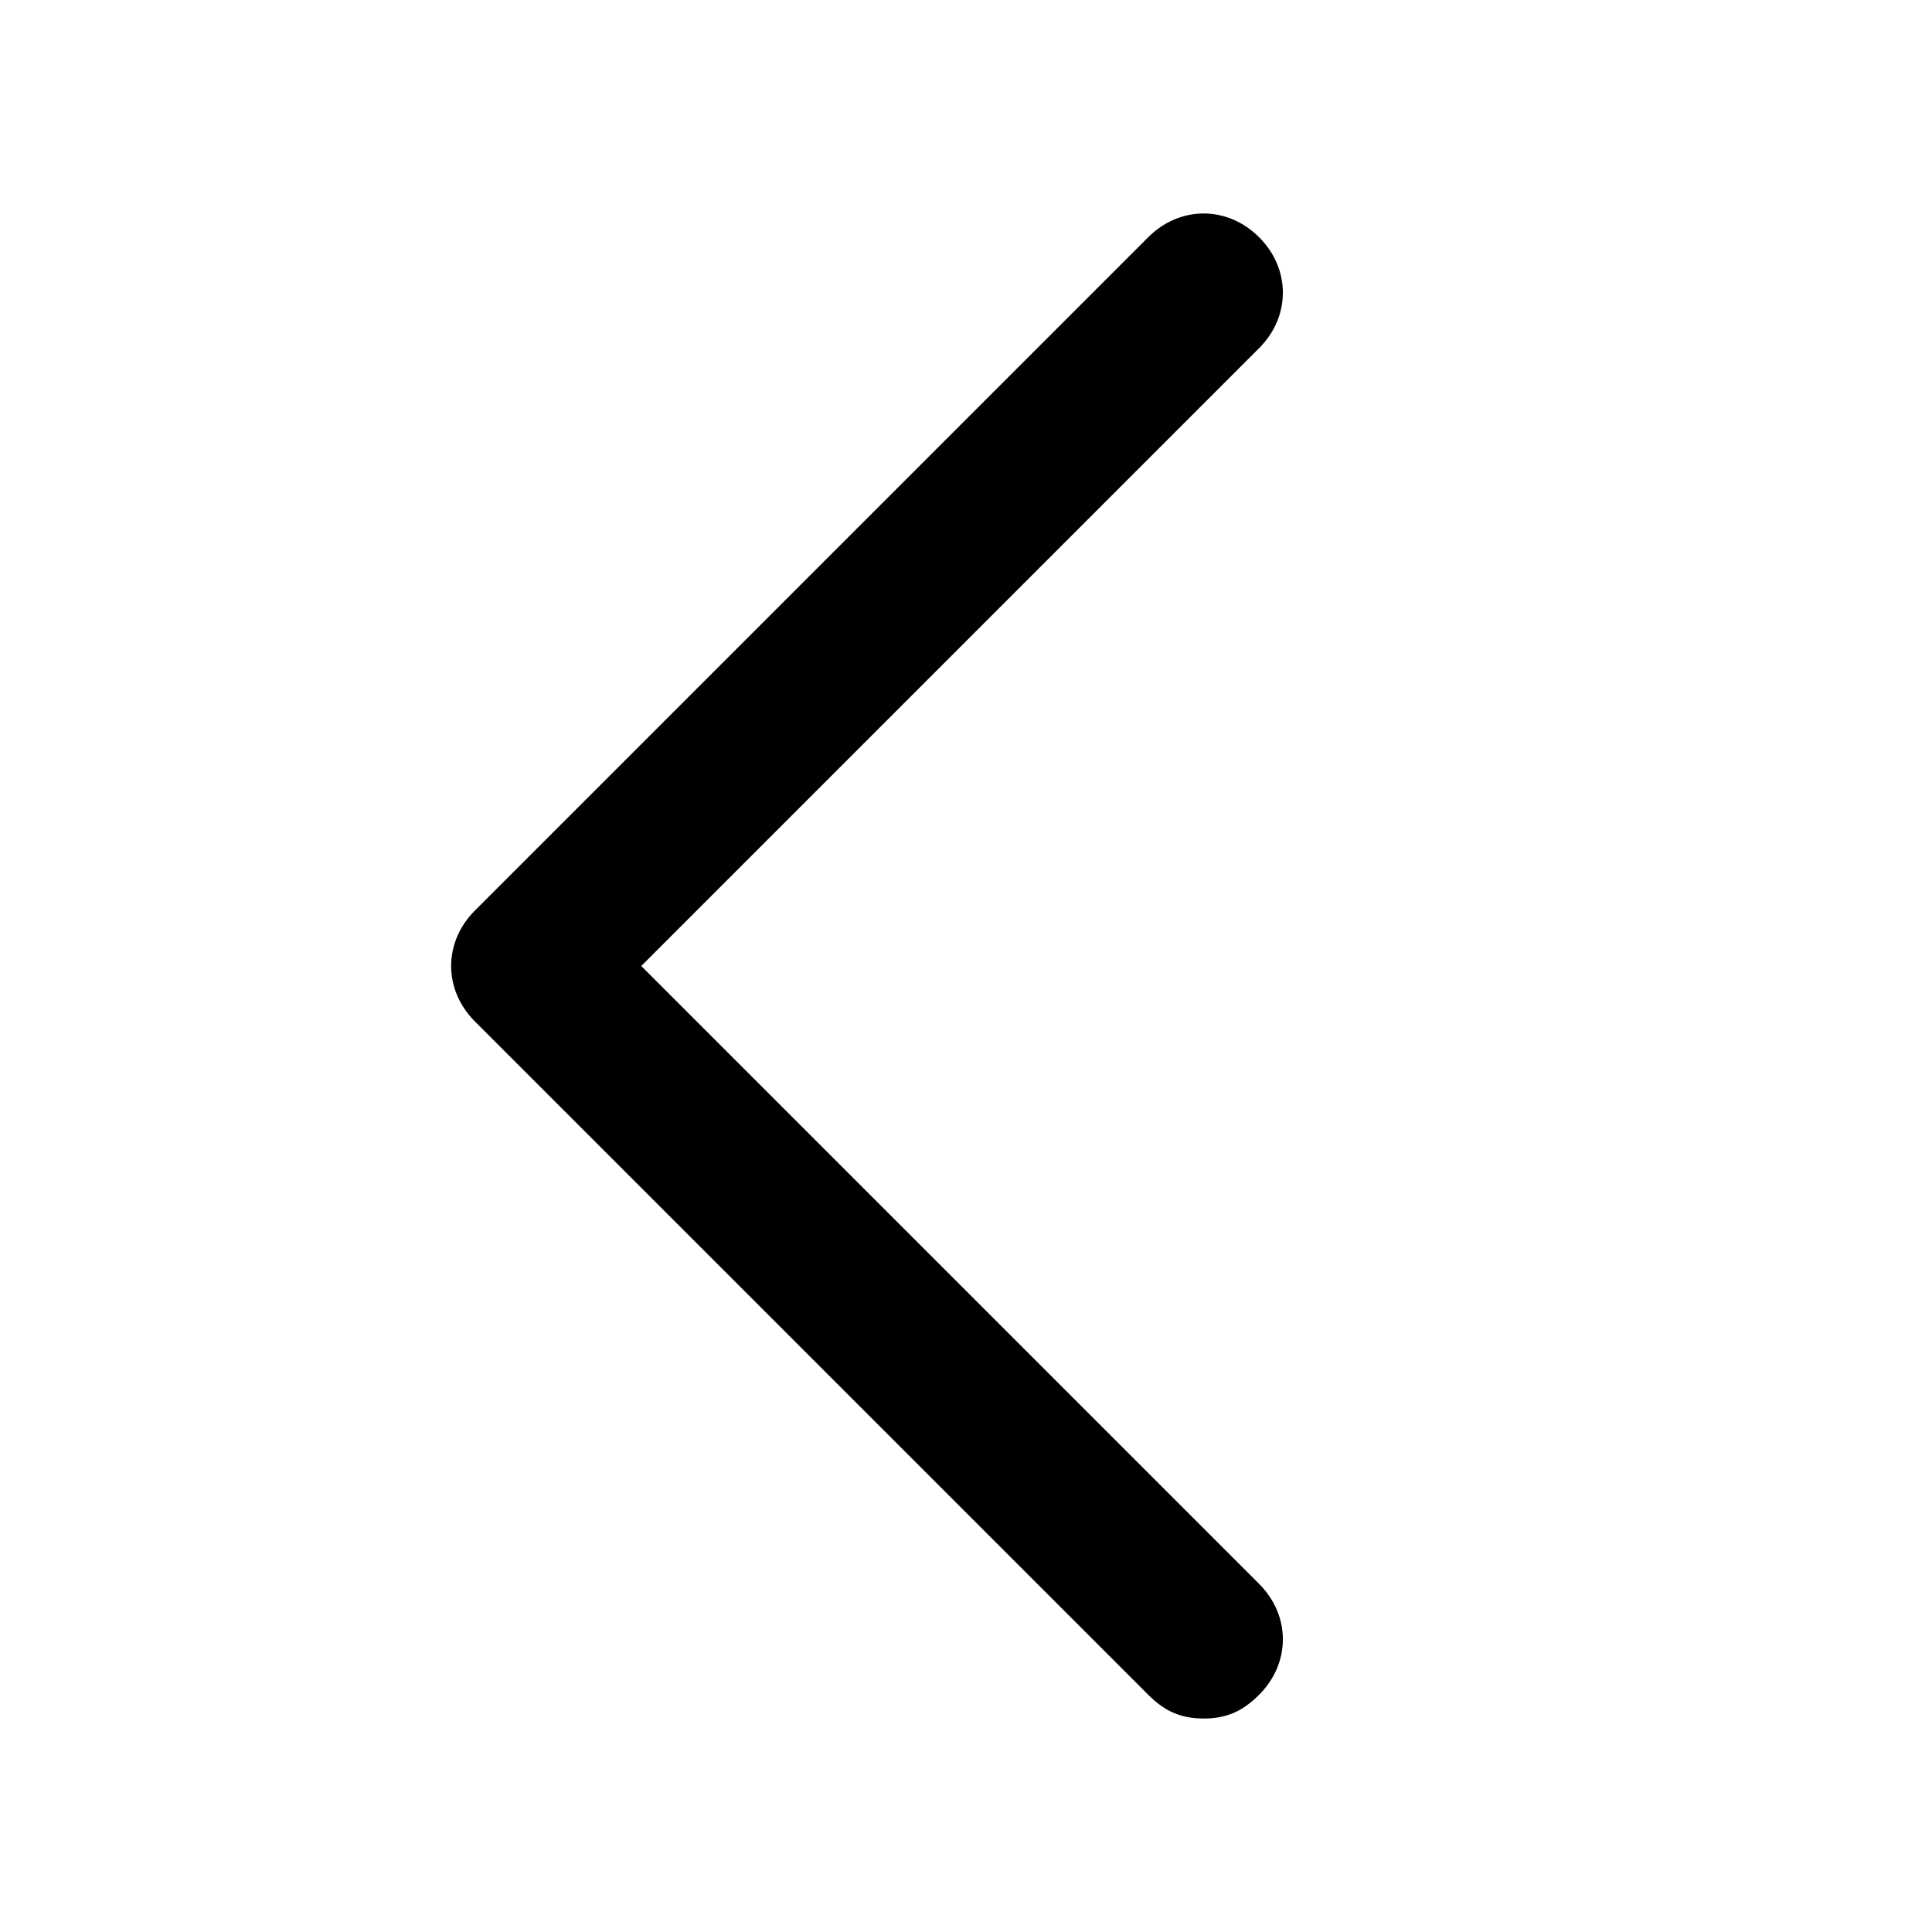
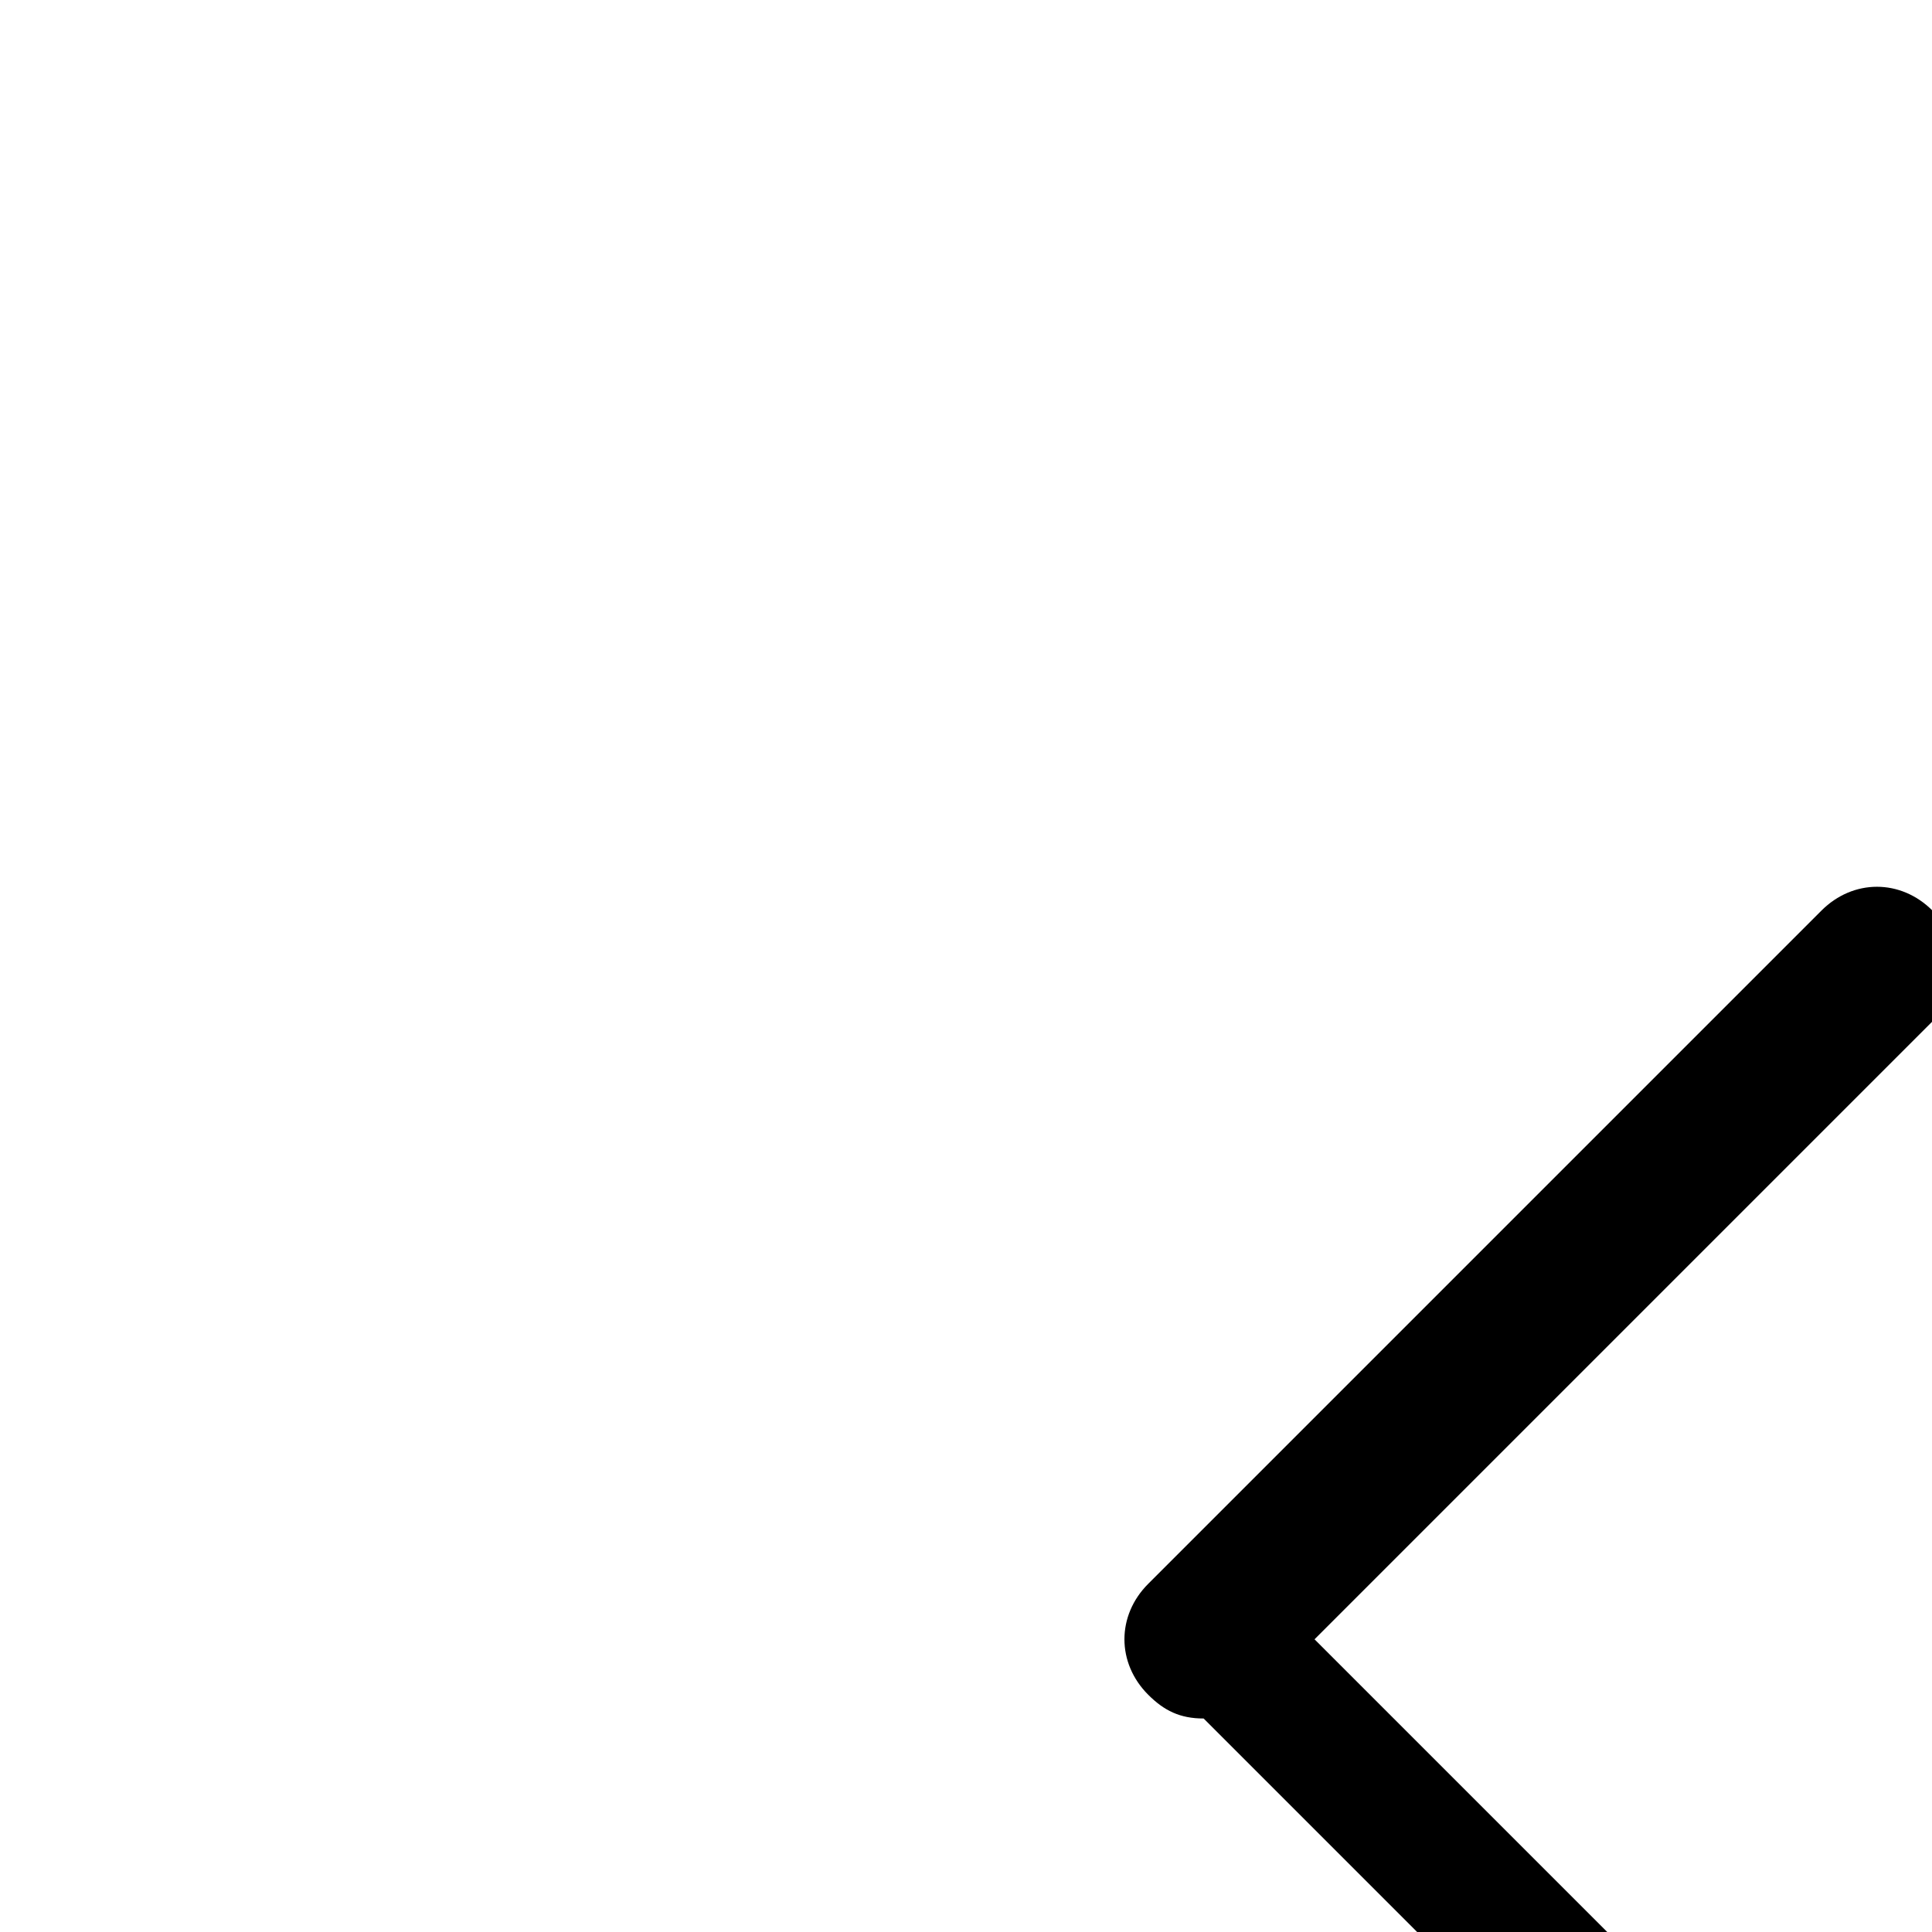
<svg xmlns="http://www.w3.org/2000/svg" fill="#000000" width="800px" height="800px" version="1.1" viewBox="144 144 512 512">
-   <path d="m462.98 599.42c-6.297 0-10.496-2.098-14.695-6.297l-178.43-178.43c-8.398-8.398-8.398-20.992 0-29.391l178.43-178.43c8.398-8.398 20.992-8.398 29.391 0 8.398 8.398 8.398 20.992 0 29.391l-163.74 163.74 163.74 163.74c8.398 8.398 8.398 20.992 0 29.391-4.195 4.195-8.395 6.293-14.691 6.293z" />
+   <path d="m462.98 599.42c-6.297 0-10.496-2.098-14.695-6.297c-8.398-8.398-8.398-20.992 0-29.391l178.43-178.43c8.398-8.398 20.992-8.398 29.391 0 8.398 8.398 8.398 20.992 0 29.391l-163.74 163.74 163.74 163.74c8.398 8.398 8.398 20.992 0 29.391-4.195 4.195-8.395 6.293-14.691 6.293z" />
</svg>